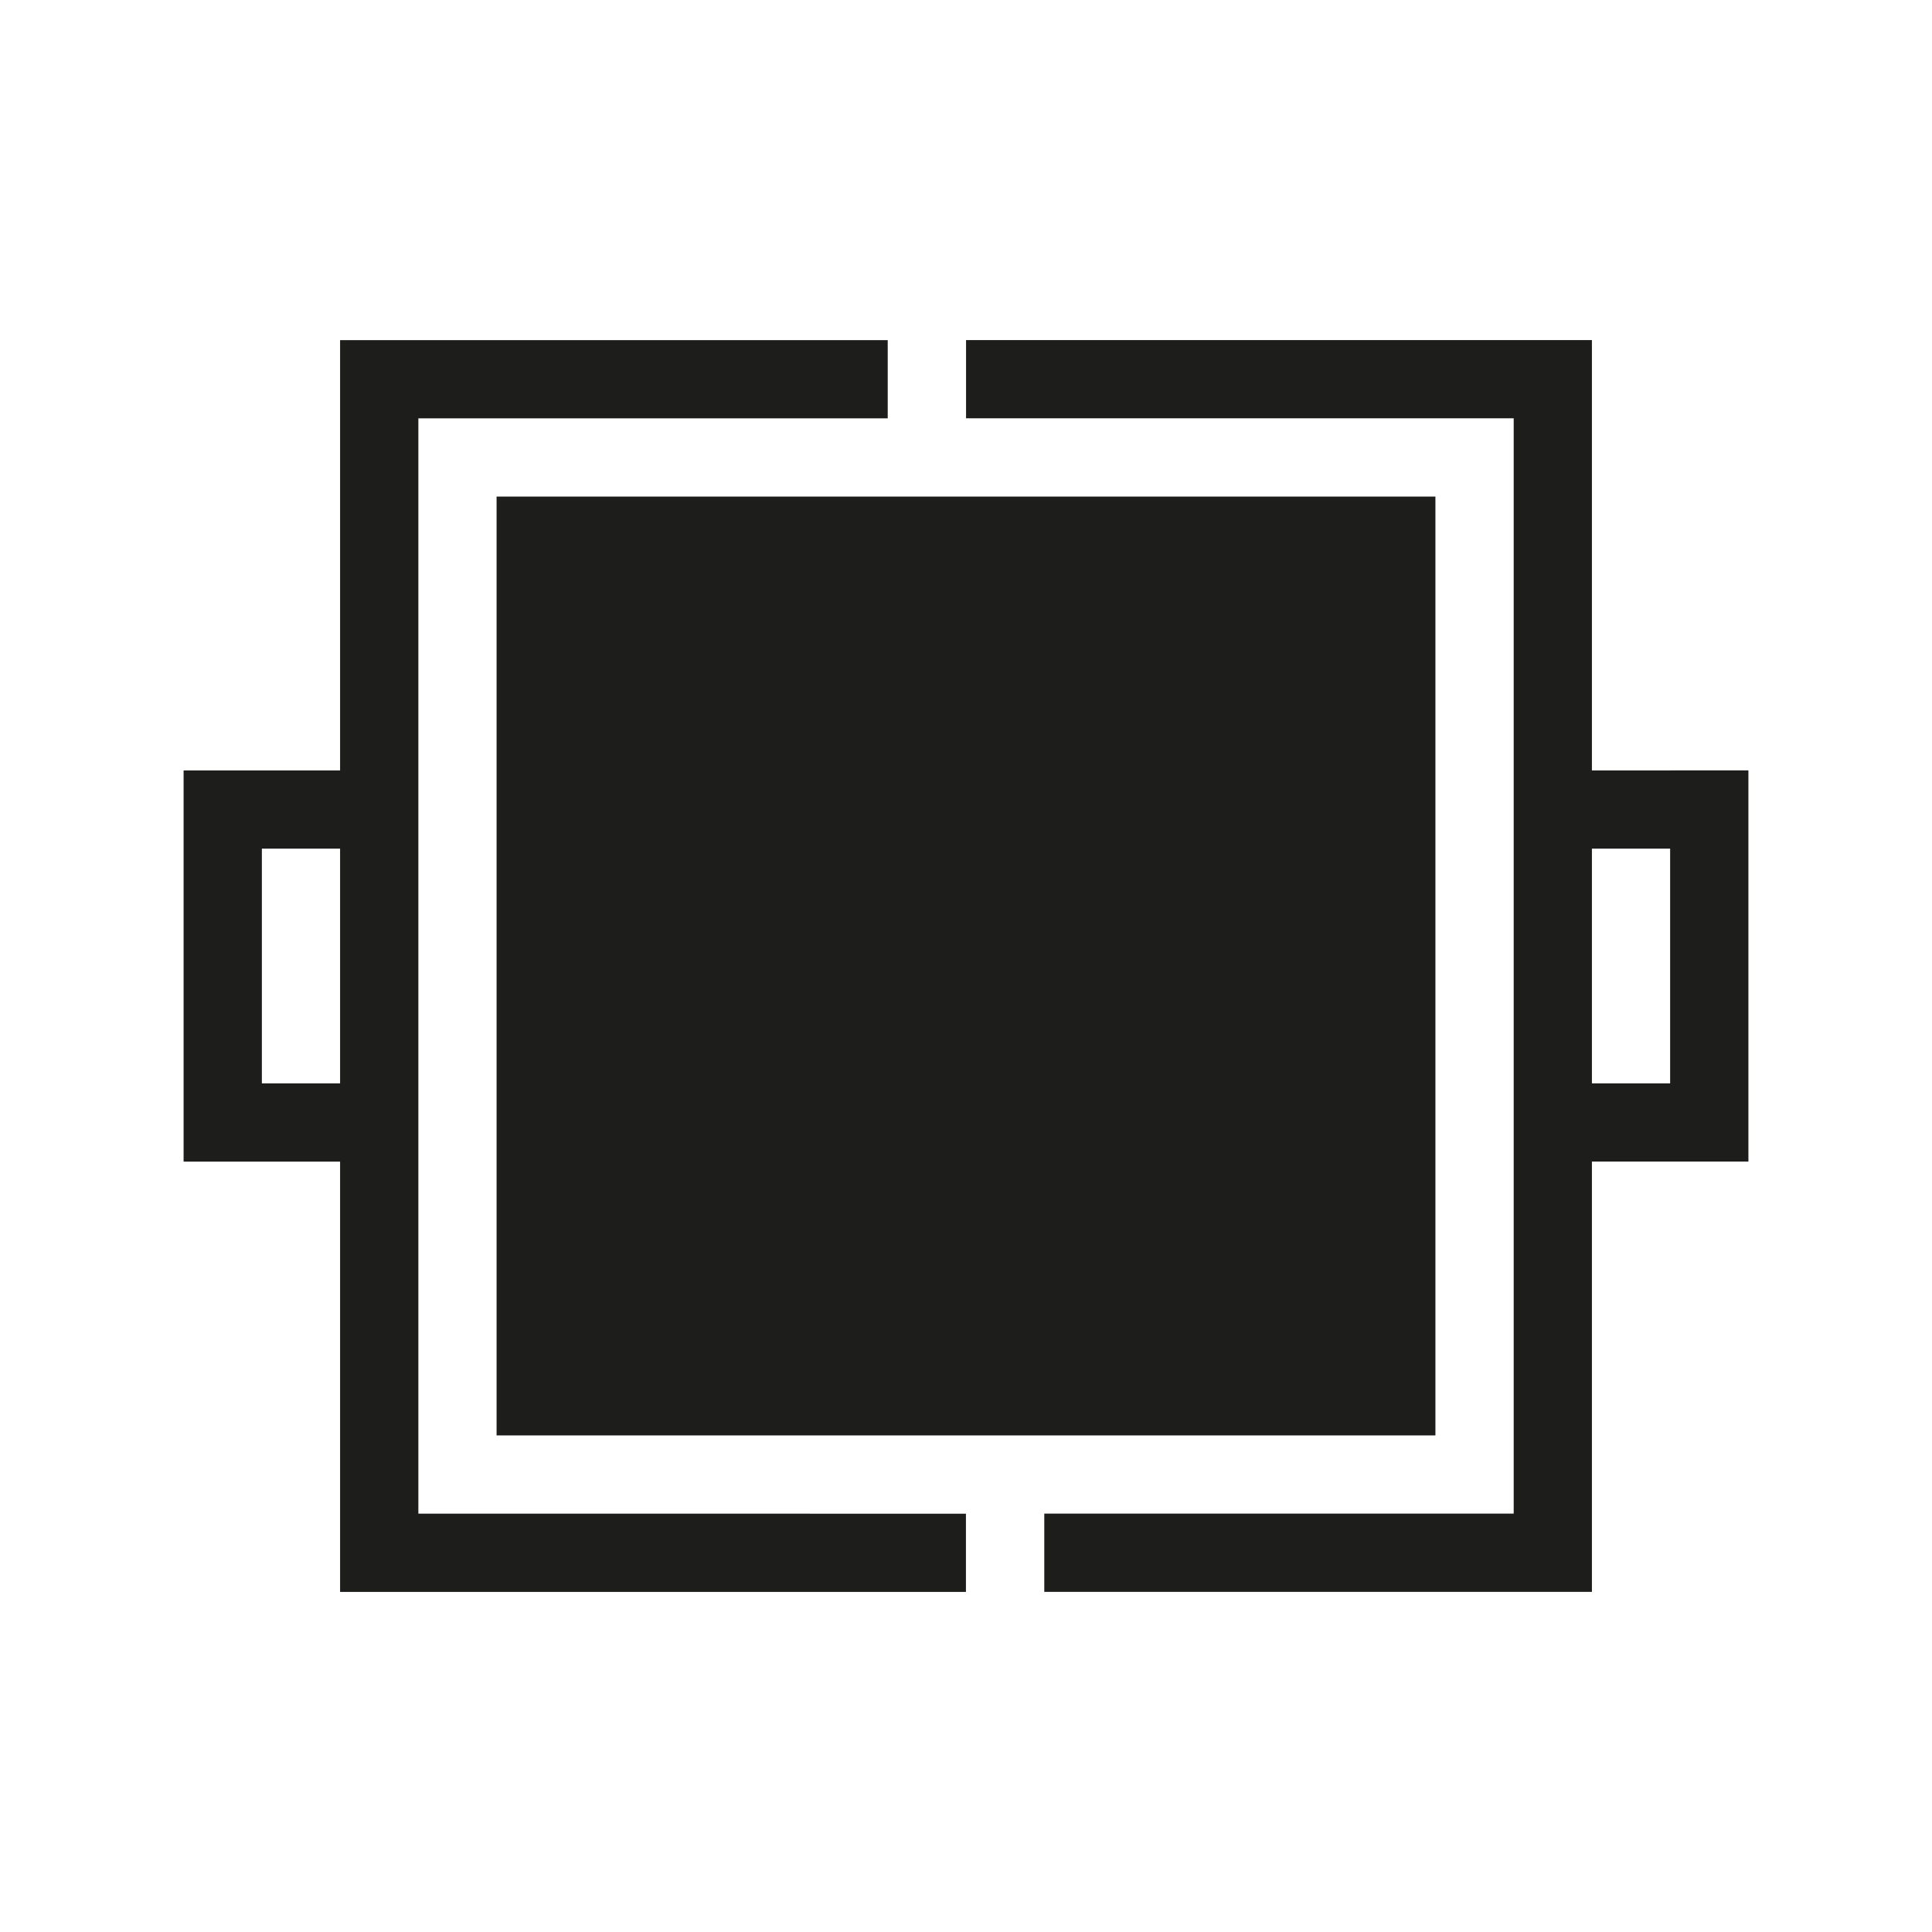
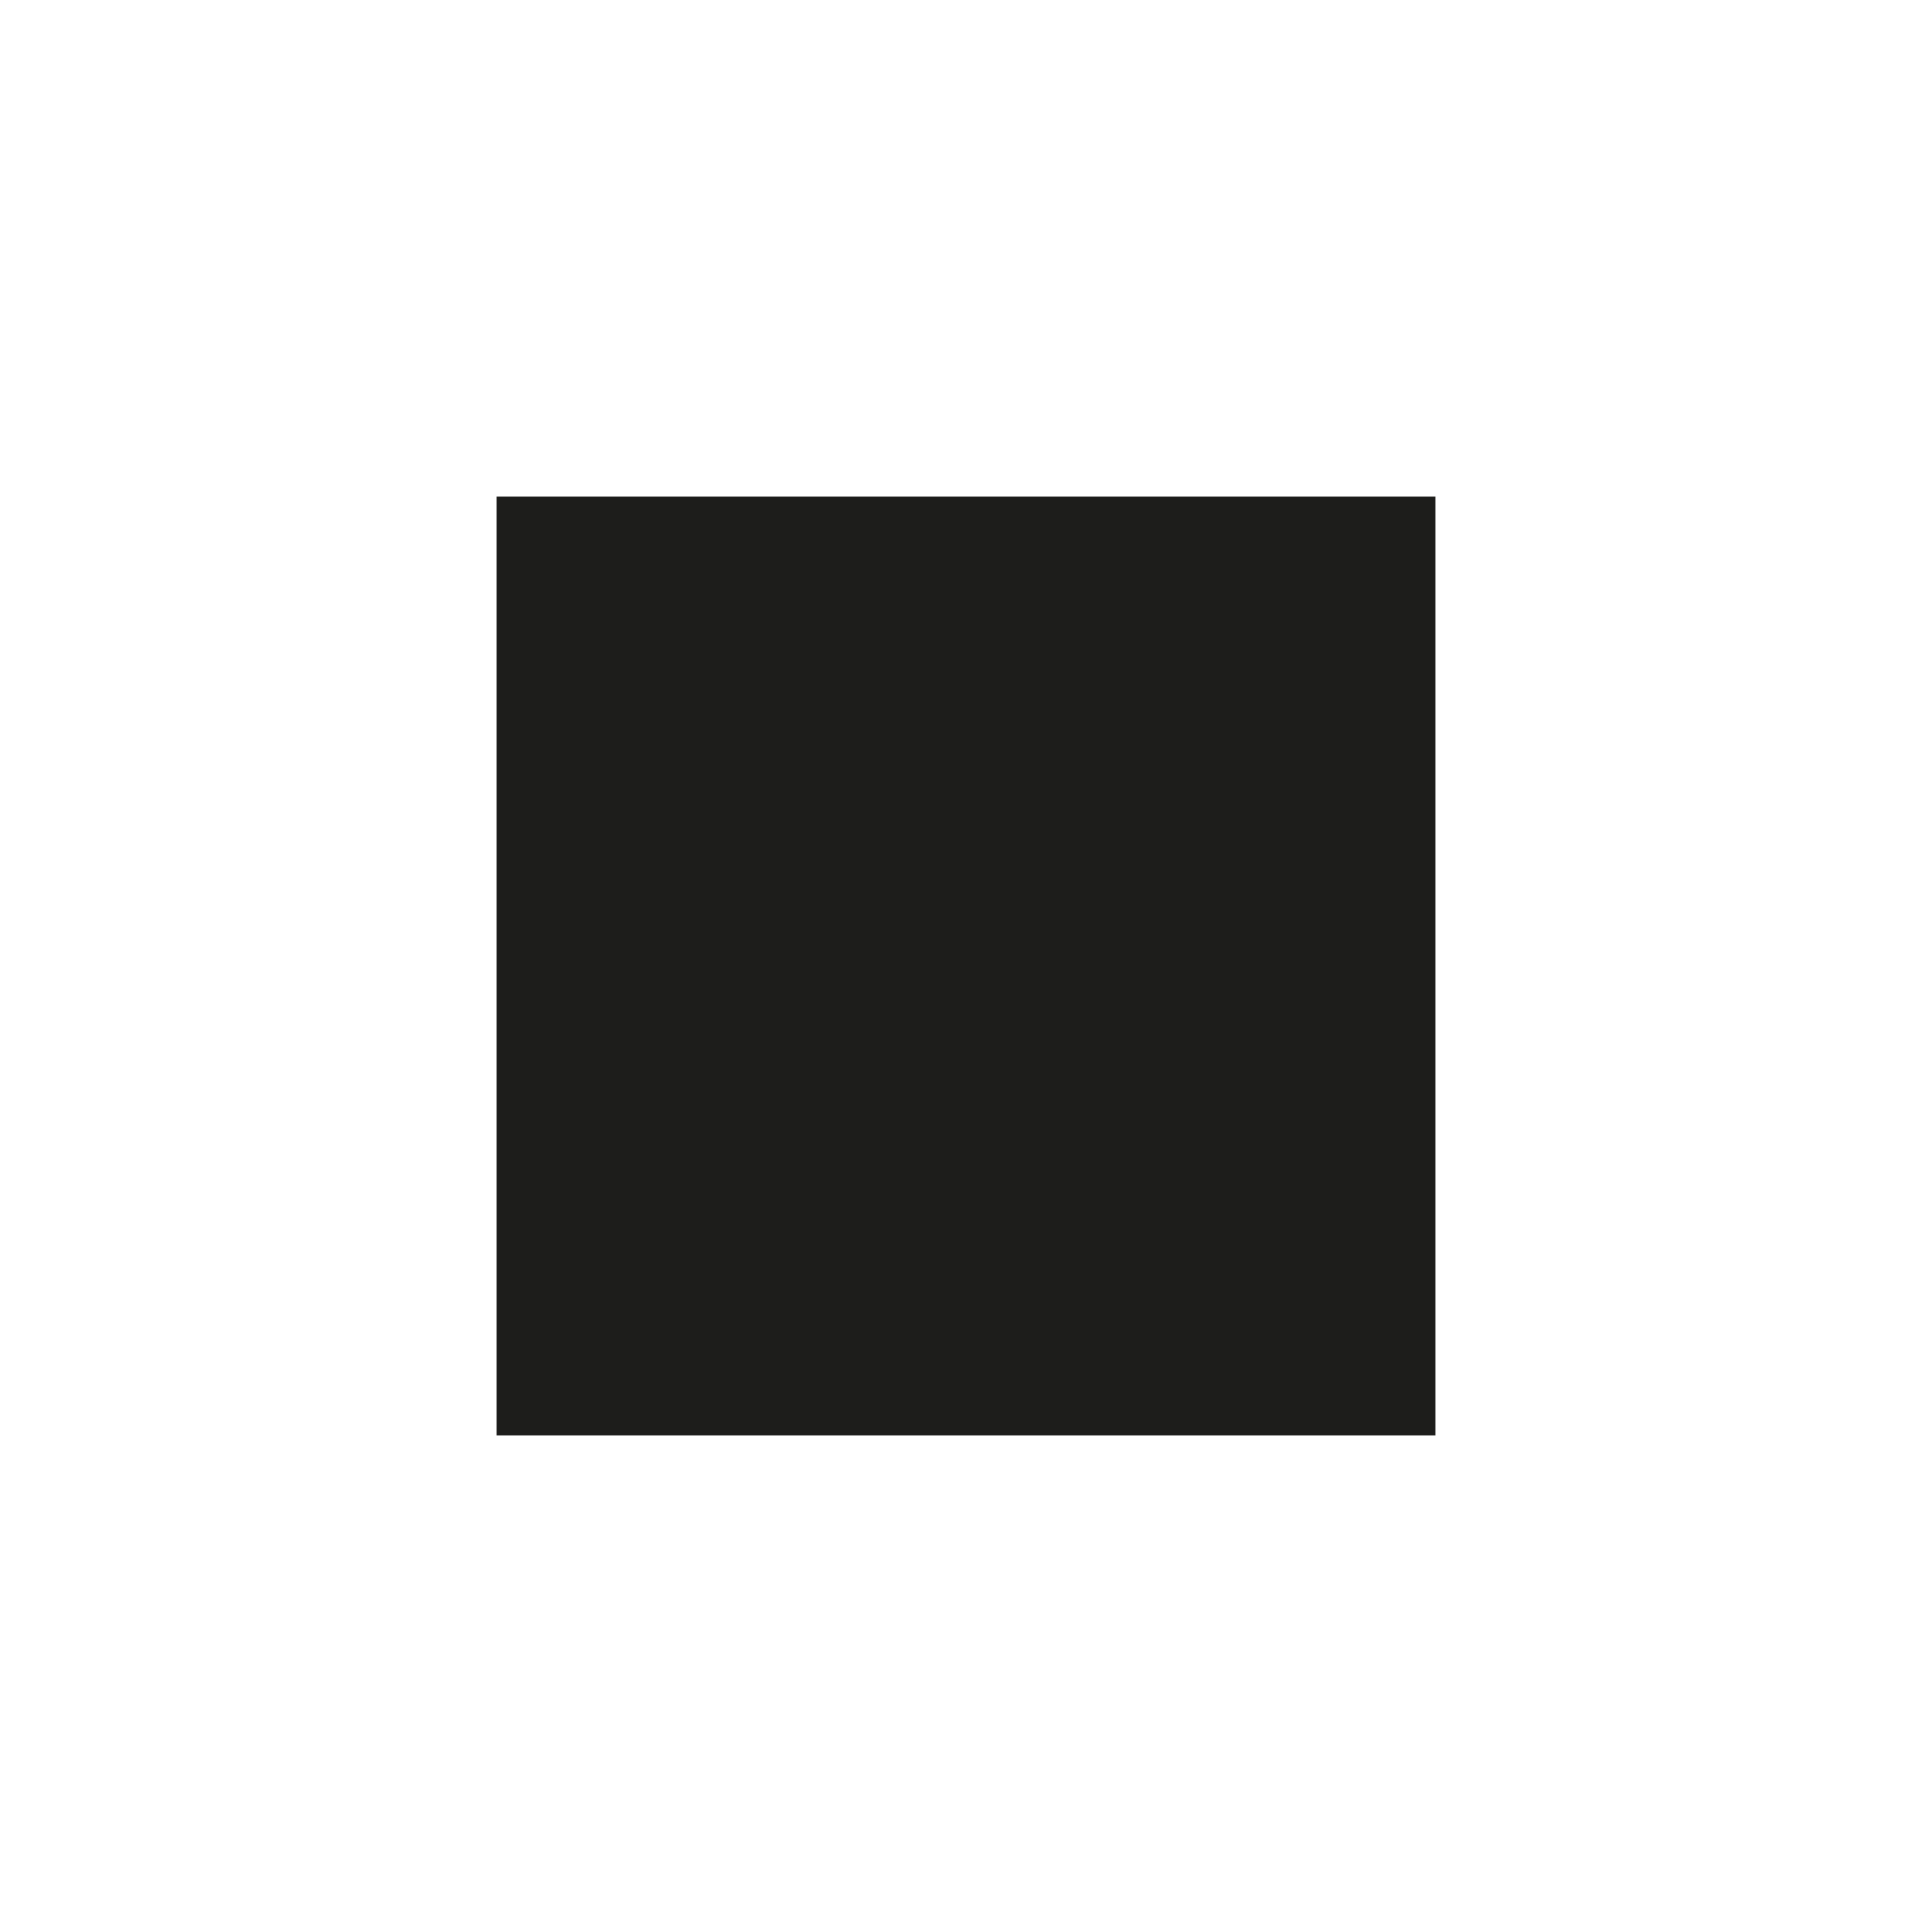
<svg xmlns="http://www.w3.org/2000/svg" id="Camada_1" data-name="Camada 1" viewBox="0 0 350 350">
  <defs>
    <style>
      .cls-1 {
        fill: #1d1d1b;
      }
    </style>
  </defs>
-   <path class="cls-1" d="M146.65,274.21h-70.86V75.79h85.03v-14.17H61.61v77.95h-28.35v70.87h28.35v77.95h113.38v-14.17h0s-14.18,0-14.18,0h-14.17ZM61.61,196.26h-14.17v-42.52h14.17v42.52Z" />
-   <path class="cls-1" d="M302.56,139.57h-14.17V61.61h-113.38v14.17h99.21v198.42h-85.04v14.18h99.21v-77.95h28.35v-70.87h-14.17ZM302.56,167.91v28.35h-14.17v-42.52h14.17v14.17Z" />
  <path class="cls-1" d="M217.52,260.04h42.52V89.96H89.96v170.08h127.56Z" />
</svg>